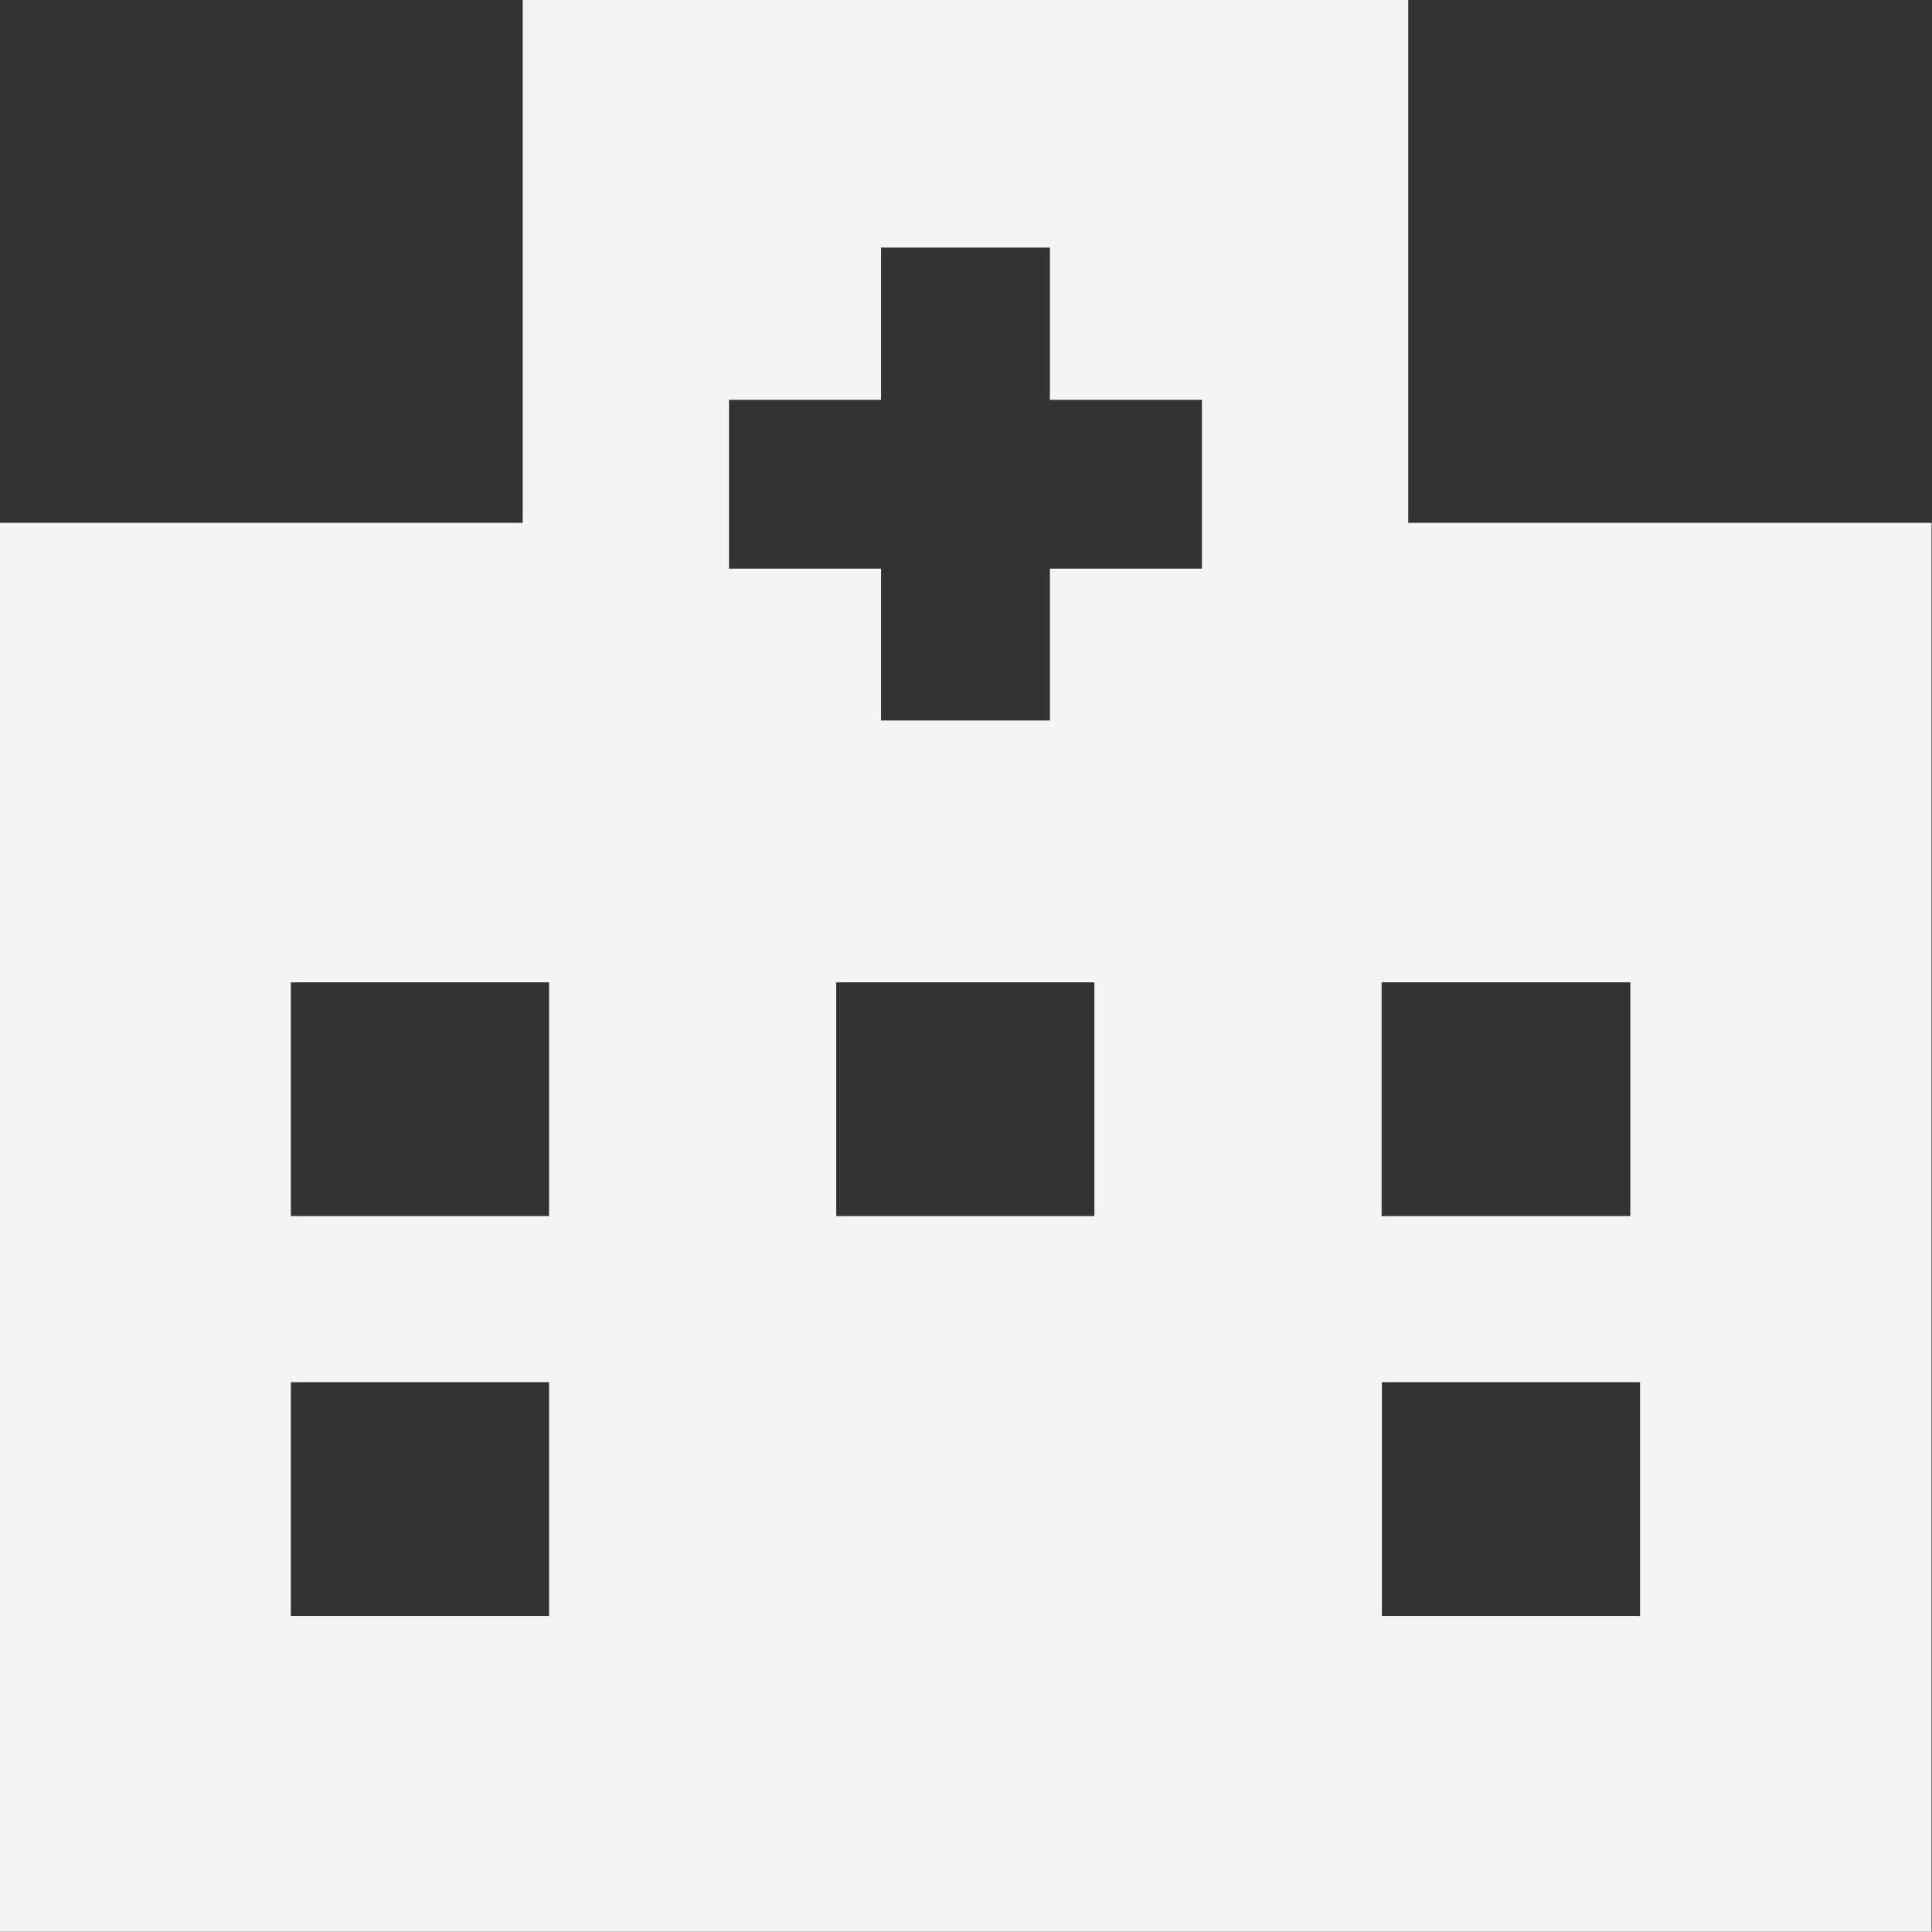
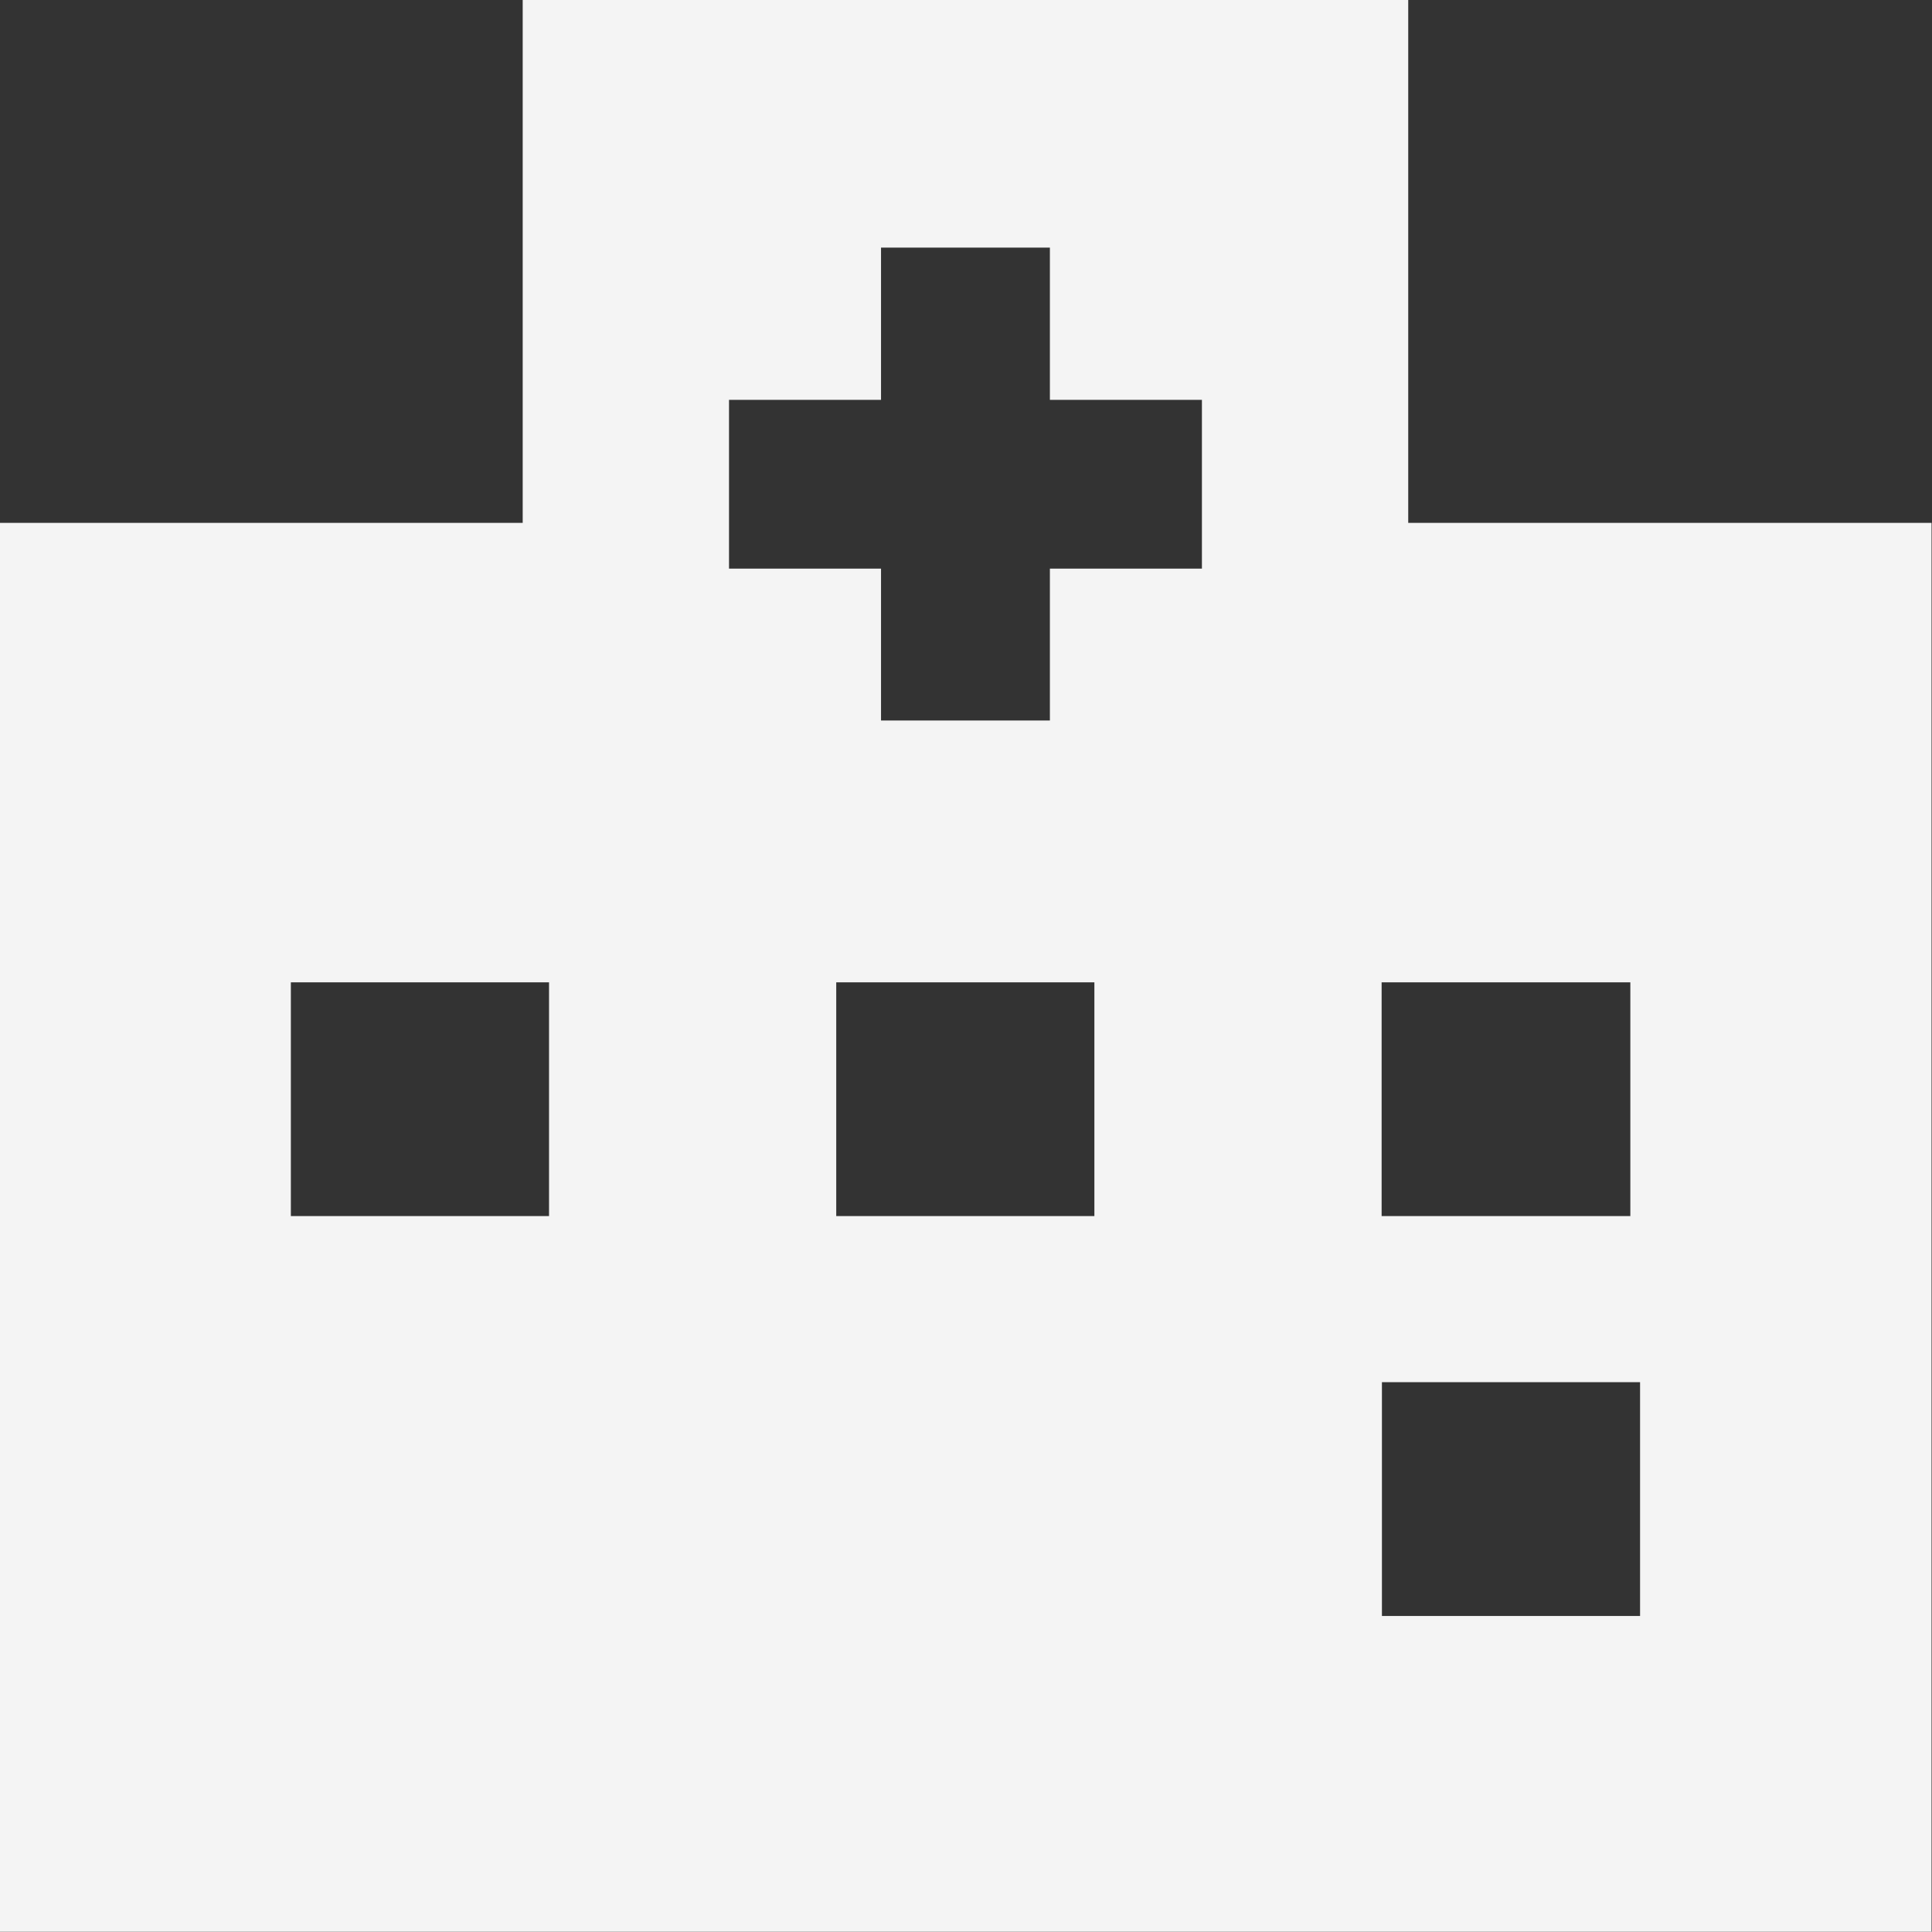
<svg xmlns="http://www.w3.org/2000/svg" width="50.25" height="50.24" viewBox="0 0 50.25 50.24">
  <rect x="0" y="0" width="50.25" height="50.24" fill="#333333" stroke="none" />
  <defs>
    <style>
      .cls-1 {
        fill: #f4f4f4;
        fill-rule: evenodd;
      }
    </style>
  </defs>
-   <path id="ico-office.svg" class="cls-1" d="M812.377,5844.98v-13.61H789.345v13.61h-13.61v36.64h50.253v-36.64H812.377Zm-22.347,28.43h-6.715v-6.08h6.715v6.08Zm0-10.4h-6.715v-6.08h6.715v6.08Zm14.188,0H797.5v-6.08h6.714v6.08Zm2.793-16.84h-3.954v3.95h-4.392v-3.95h-3.954v-4.39h3.954v-3.96h4.392v3.96h3.954v4.39Zm4.674,10.76h6.469v6.08h-6.469v-6.08Zm6.722,16.48h-6.714v-6.08h6.714v6.08Z" transform="translate(-775.75 -5831.38)" />
+   <path id="ico-office.svg" class="cls-1" d="M812.377,5844.98v-13.61H789.345v13.61h-13.61v36.64h50.253v-36.64H812.377Zm-22.347,28.43h-6.715v-6.08v6.08Zm0-10.4h-6.715v-6.08h6.715v6.08Zm14.188,0H797.5v-6.08h6.714v6.08Zm2.793-16.84h-3.954v3.95h-4.392v-3.95h-3.954v-4.39h3.954v-3.96h4.392v3.96h3.954v4.39Zm4.674,10.76h6.469v6.08h-6.469v-6.08Zm6.722,16.48h-6.714v-6.08h6.714v6.08Z" transform="translate(-775.75 -5831.38)" />
</svg>